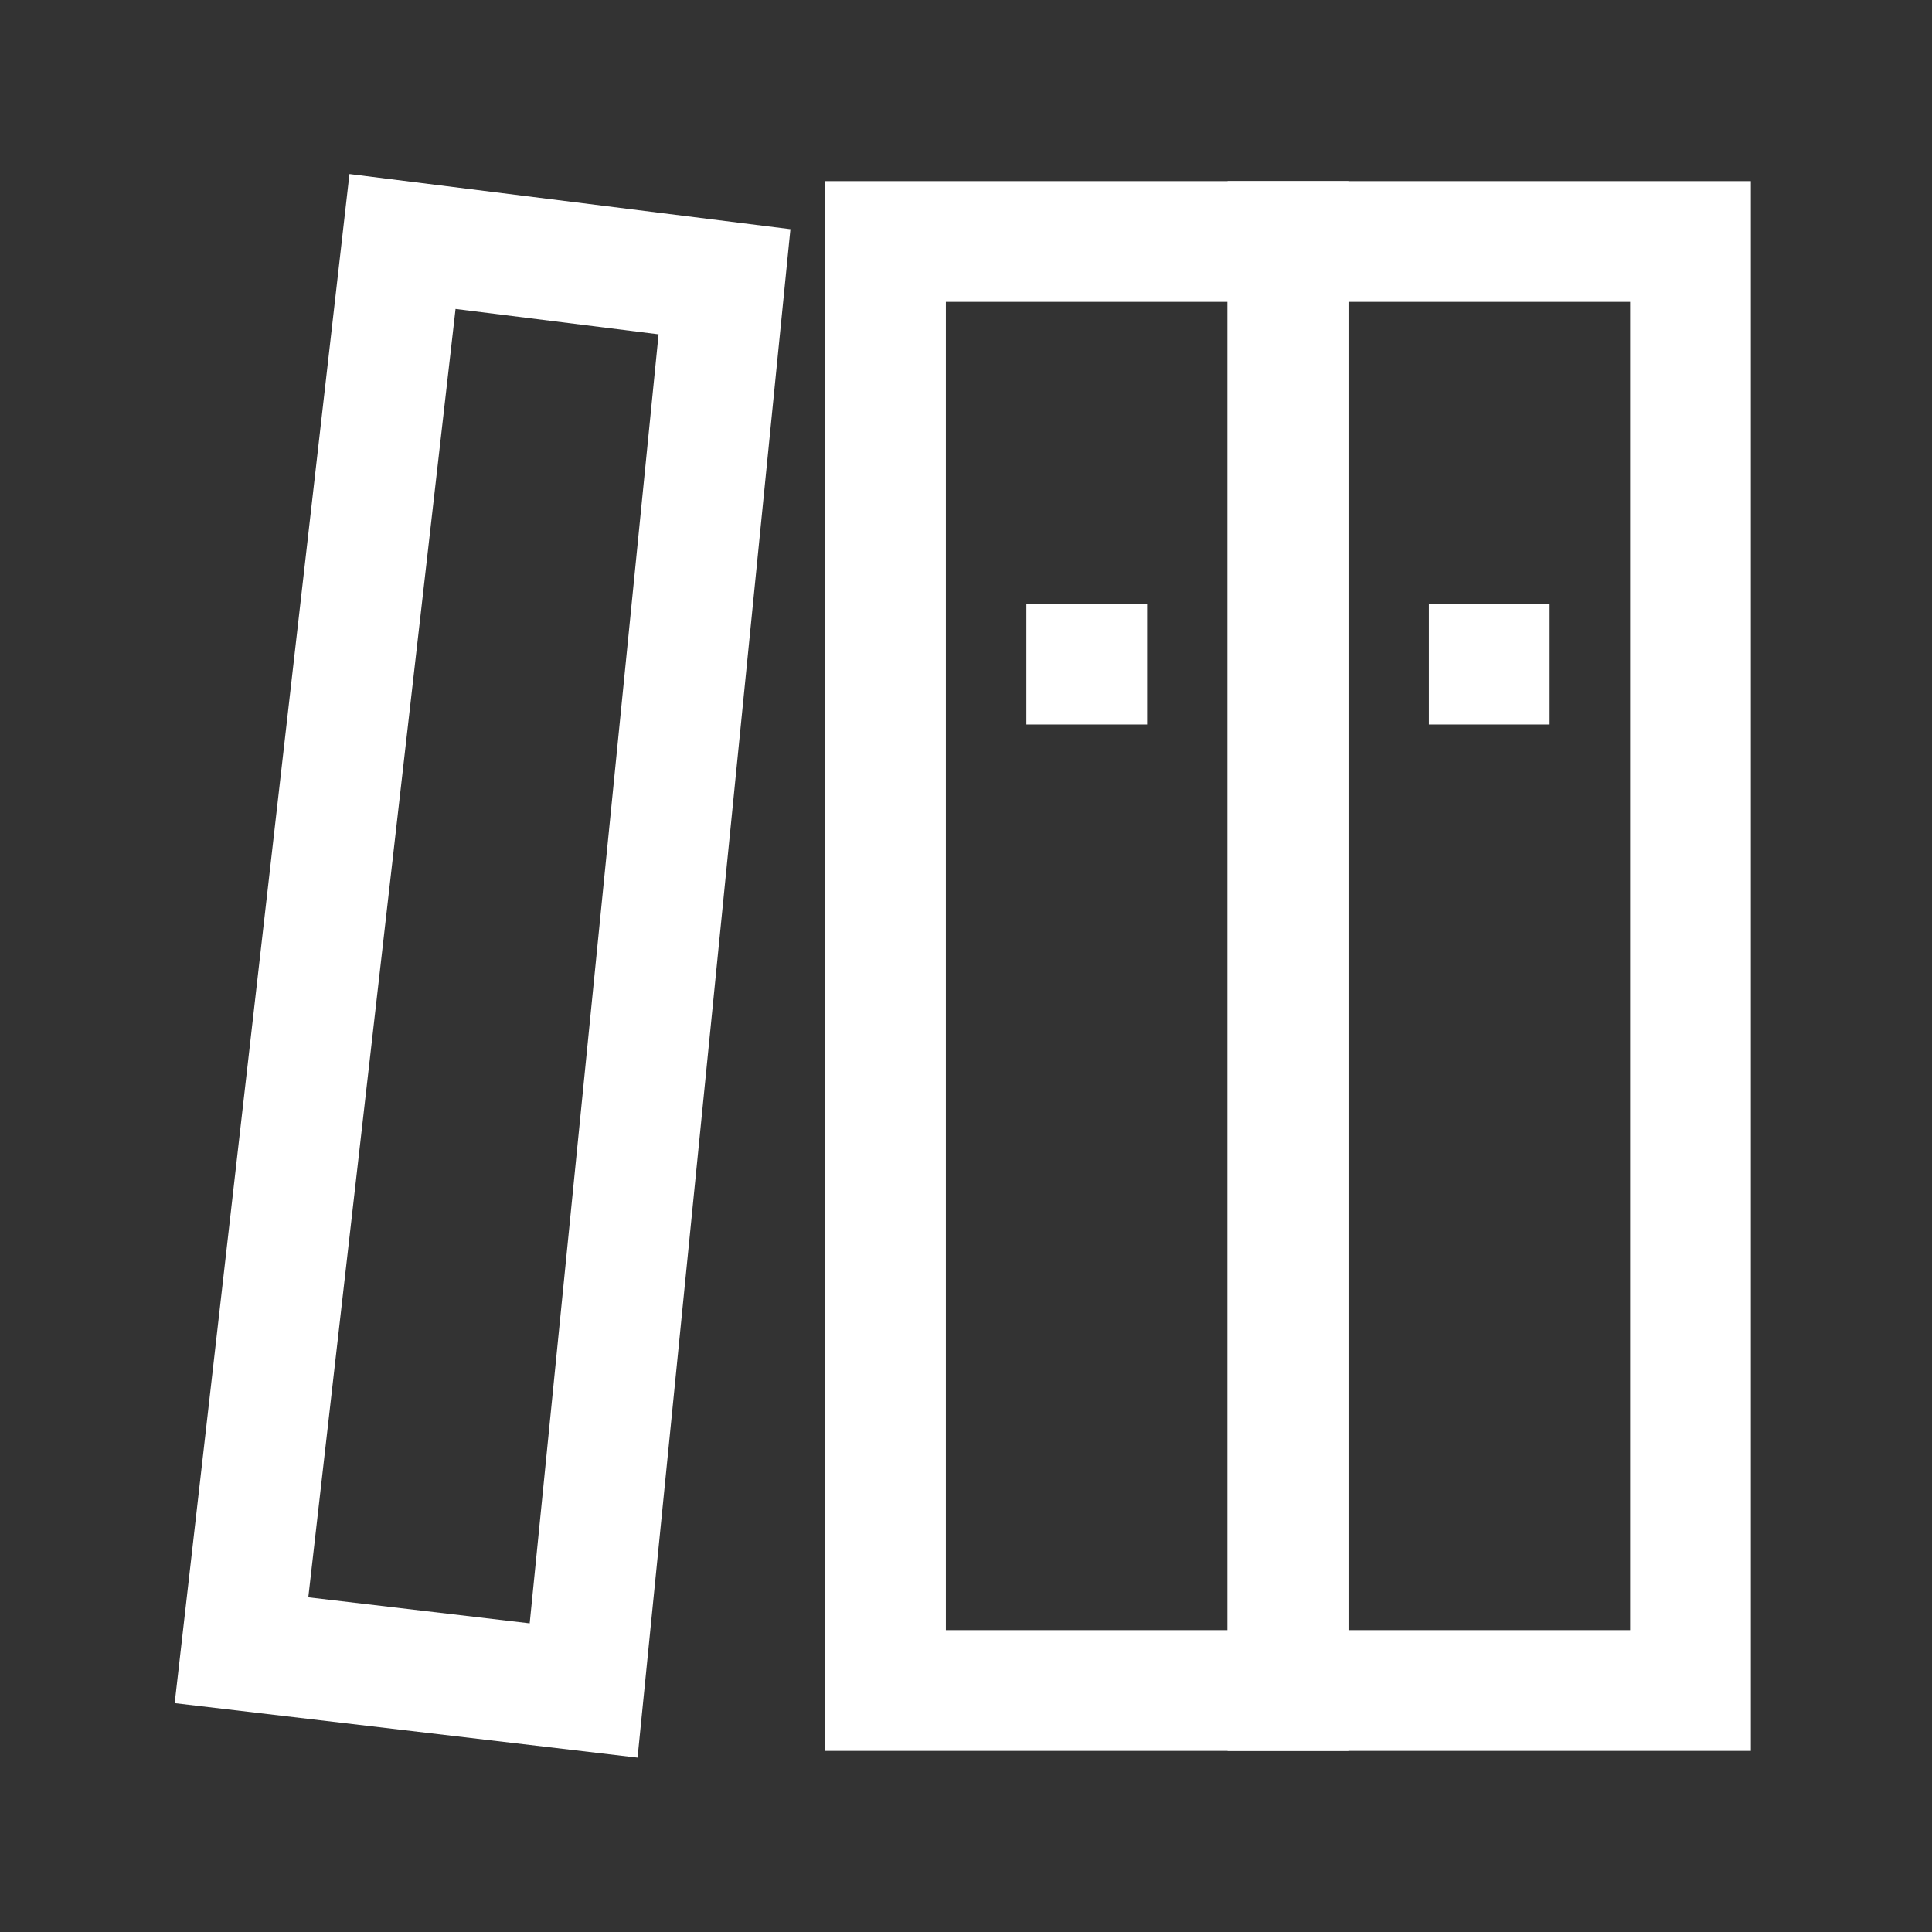
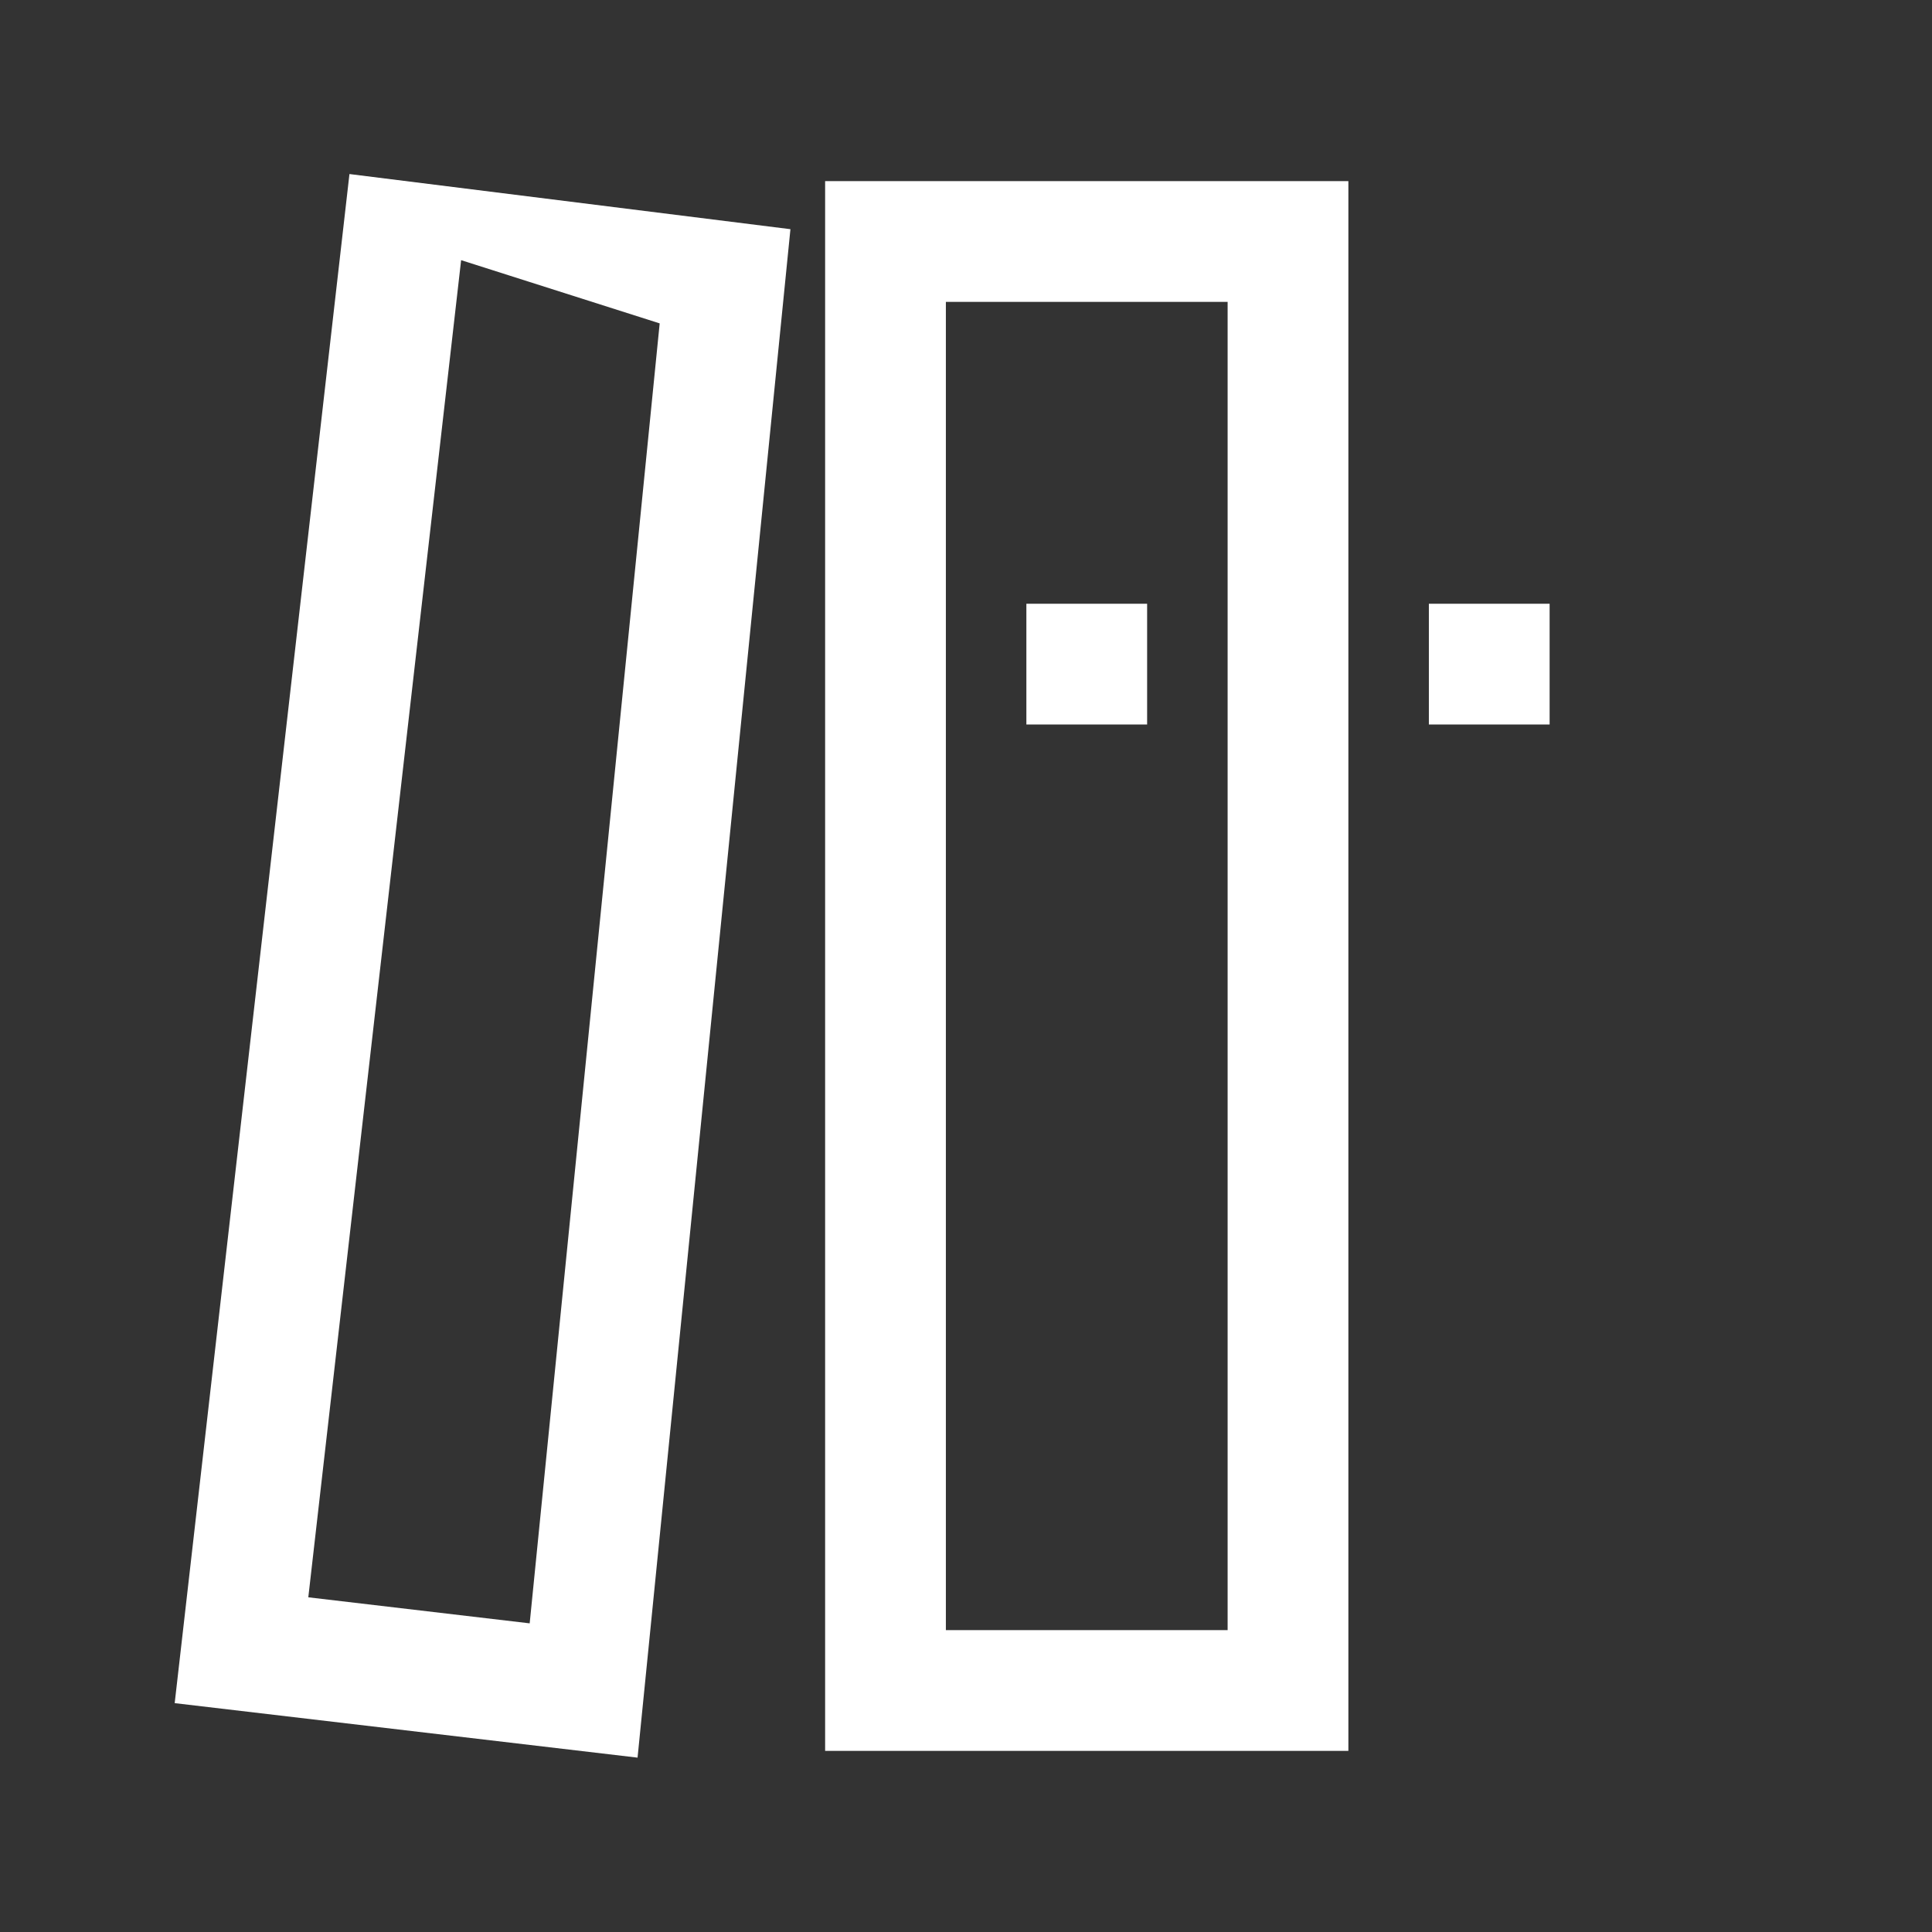
<svg xmlns="http://www.w3.org/2000/svg" fill="none" version="1.1" width="24" height="24" viewBox="0 0 24 24">
  <rect x="0" y="0" width="24" height="24" fill="#333333" stroke="none" />
  <g style="mix-blend-mode:passthrough">
    <g>
      <g style="mix-blend-mode:passthrough">
        <rect x="0" y="0" width="24" height="24" rx="0" fill="#FFFFFF" fill-opacity="0" />
      </g>
      <g style="mix-blend-mode:passthrough">
        <g>
          <path d="M10.25,2.25L10.25,21.75L16.75,21.75L16.75,2.25L10.25,2.25ZM11.75,3.75L15.25,3.75L15.25,20.25L11.75,20.25L11.75,3.75Z" fill="#ffffff" fill-opacity="1" />
-           <path d="M15.25,2.25L15.25,21.75L21.75,21.75L21.75,2.25L15.25,2.25ZM16.75,3.75L20.25,3.75L20.25,20.25L16.75,20.25L16.75,3.75Z" fill="#ffffff" fill-opacity="1" />
-           <path d="M2.255,20.415L4.341,2.162L9.819,2.847L7.92,21.834L2.17,21.157L2.255,20.415ZM3.745,20.585L3,20.5L3.088,19.755L7.338,20.255L7.25,21L6.504,20.925L8.254,3.425L9,3.5L8.907,4.244L4.907,3.744L5,3L5.745,3.085L3.745,20.585Z" fill="#ffffff" fill-opacity="1" />
+           <path d="M2.255,20.415L4.341,2.162L9.819,2.847L7.92,21.834L2.17,21.157L2.255,20.415ZM3.745,20.585L3,20.5L3.088,19.755L7.338,20.255L7.25,21L6.504,20.925L8.254,3.425L9,3.5L8.907,4.244L5,3L5.745,3.085L3.745,20.585Z" fill="#ffffff" fill-opacity="1" />
          <path d="M19.25,7.5L19.25,9L17.75,9L17.75,7.5L19.25,7.5Z" fill="#ffffff" fill-opacity="1" />
          <path d="M14.25,7.5L14.25,9L12.75,9L12.75,7.5L14.25,7.5Z" fill="#ffffff" fill-opacity="1" />
        </g>
      </g>
    </g>
  </g>
</svg>